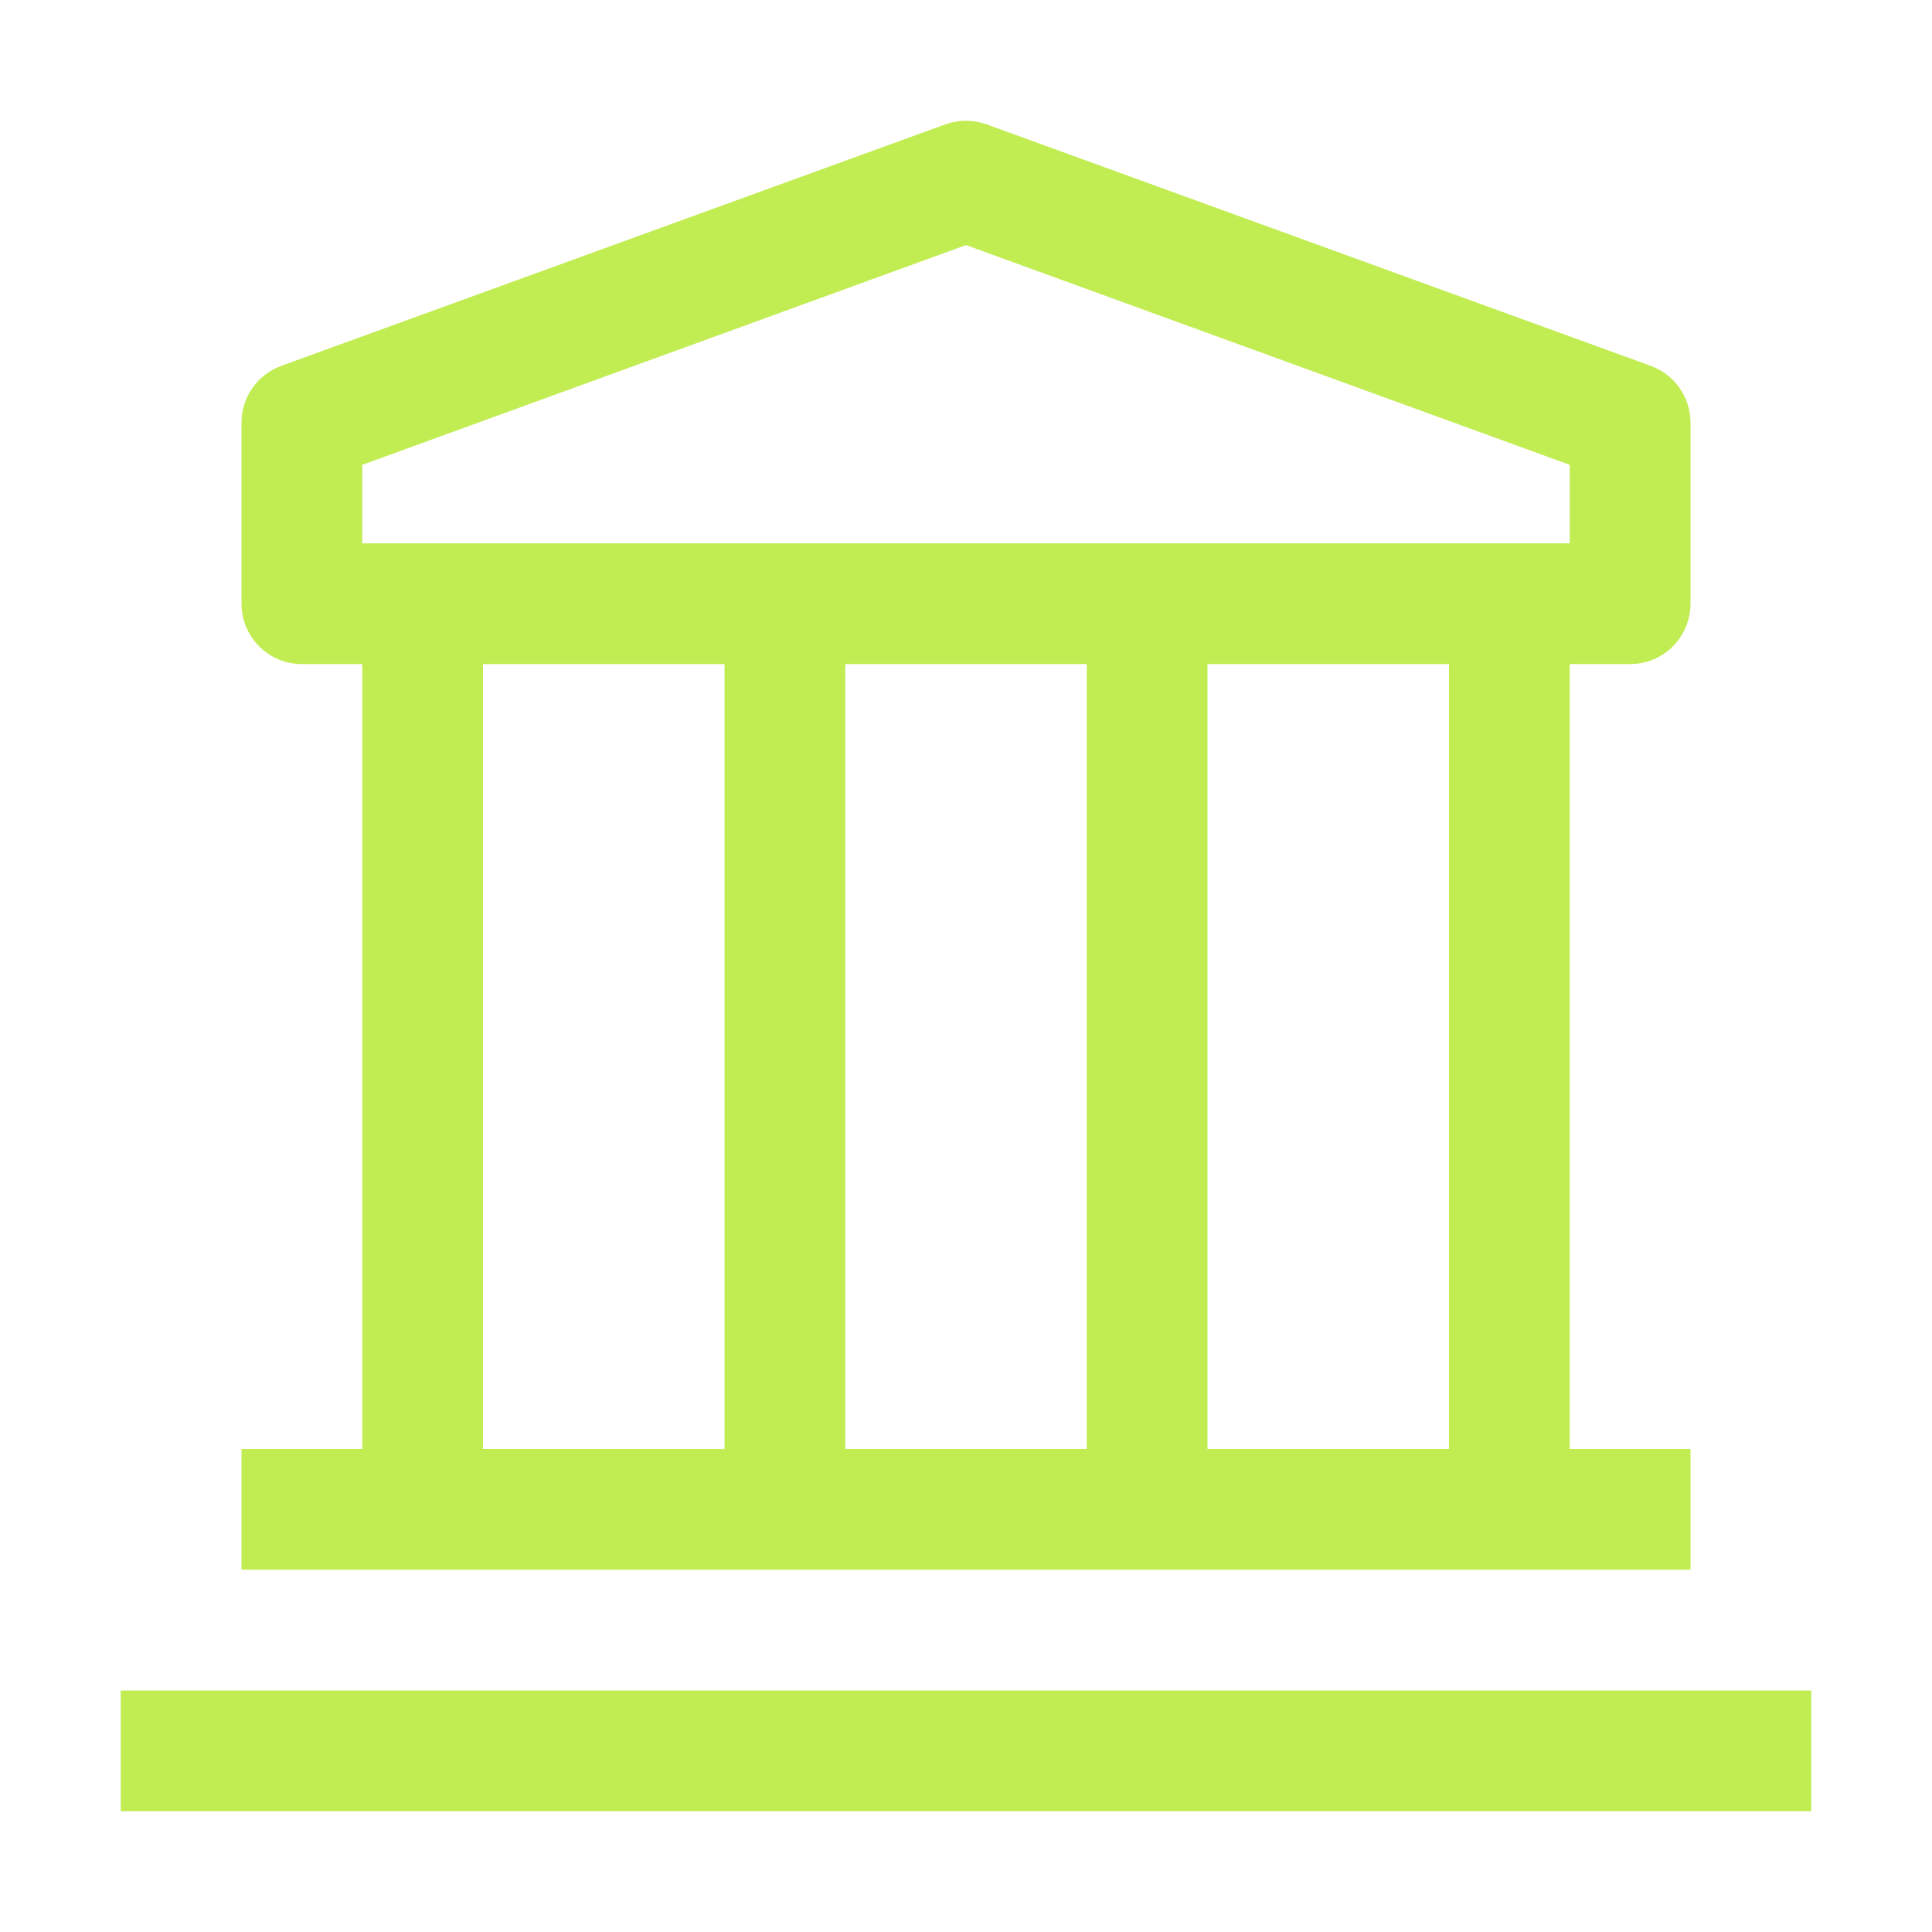
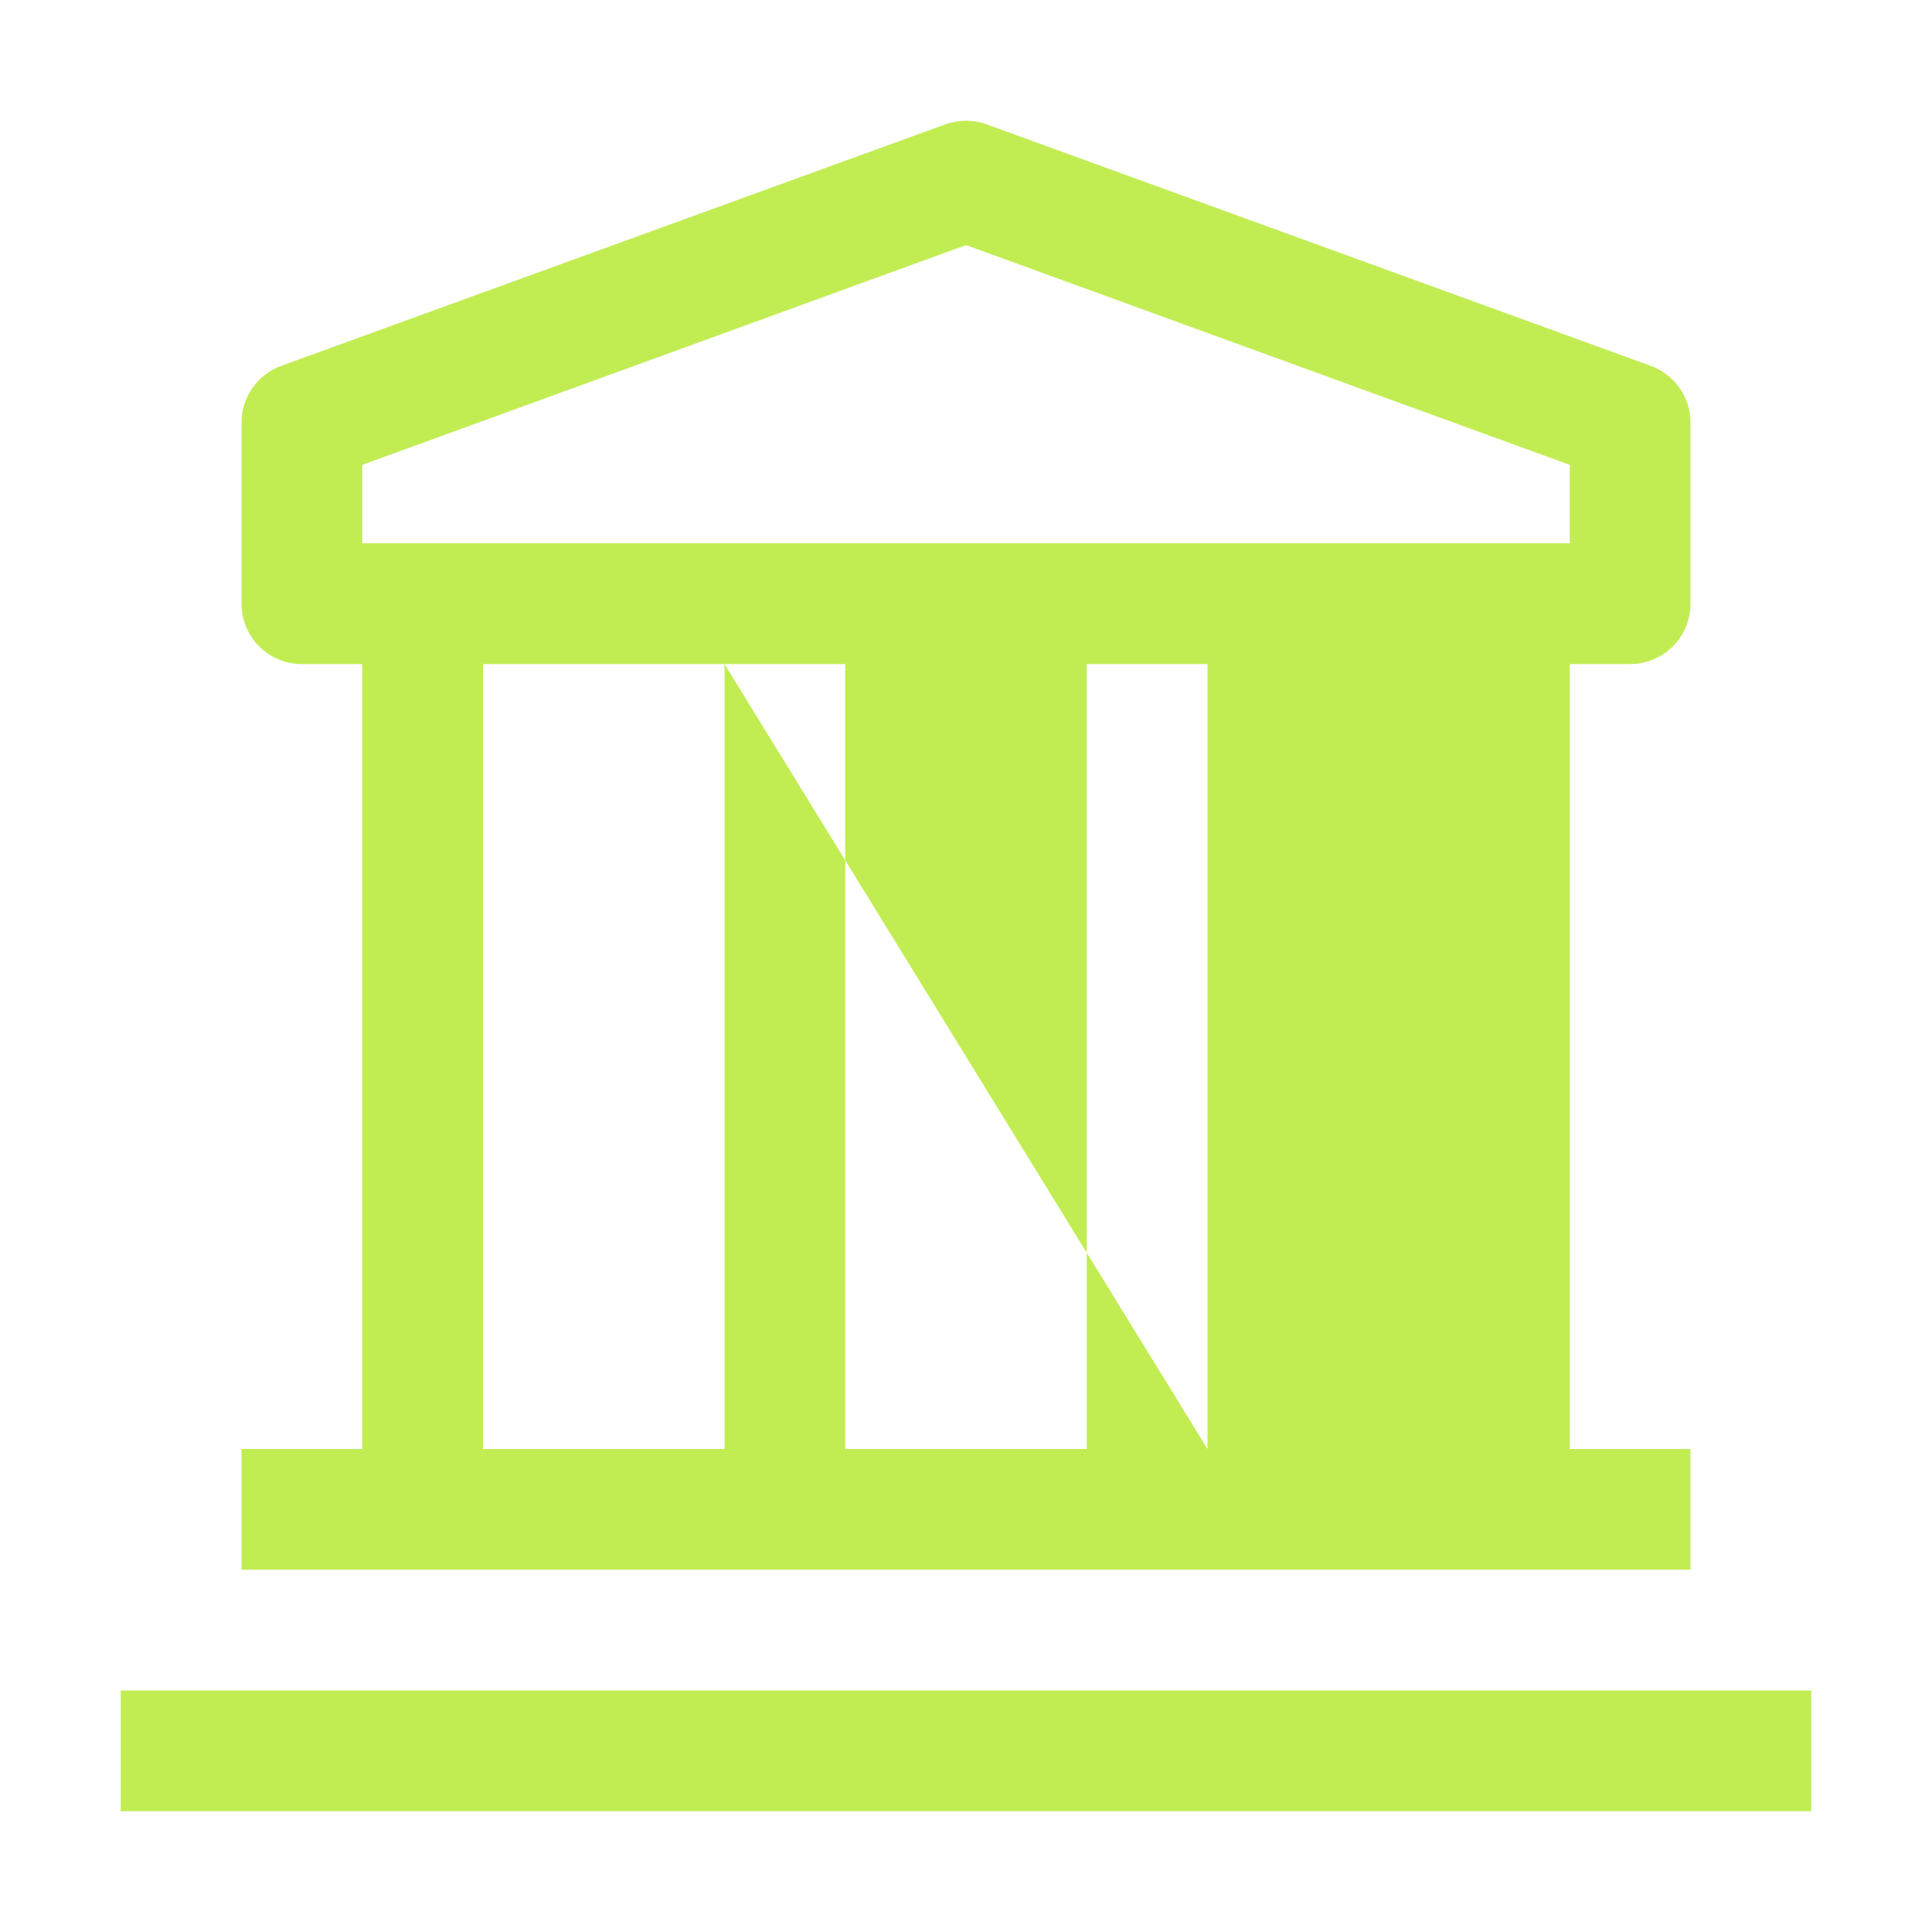
<svg xmlns="http://www.w3.org/2000/svg" width="40" height="40" viewBox="0 0 40 40" fill="none">
-   <path fill-rule="evenodd" clip-rule="evenodd" d="M34.634 13.383C34.4 13.618 34.081 13.749 33.75 13.749H32.5V30H35V32.499H5V30H7.5V13.749H6.25C5.918 13.749 5.601 13.618 5.366 13.383C5.132 13.149 5 12.831 5 12.499V8.749C5 8.493 5.079 8.242 5.227 8.032C5.375 7.821 5.583 7.662 5.825 7.574L19.575 2.574C19.85 2.475 20.15 2.475 20.425 2.574L34.175 7.574C34.417 7.662 34.625 7.821 34.773 8.032C34.921 8.242 35 8.493 35 8.749V12.499C35 12.831 34.868 13.149 34.634 13.383ZM20 5.074L7.5 9.624V11.249H32.5V9.624L20 5.074ZM17.5 13.749V30H22.5V13.749H17.5ZM15 13.749H10V30H15V13.749ZM25 30H30V13.749H25V30ZM2.5 37.5V35H37.5V37.5H2.5Z" fill="#C1ED53" />
+   <path fill-rule="evenodd" clip-rule="evenodd" d="M34.634 13.383C34.4 13.618 34.081 13.749 33.75 13.749H32.5V30H35V32.499H5V30H7.5V13.749H6.25C5.918 13.749 5.601 13.618 5.366 13.383C5.132 13.149 5 12.831 5 12.499V8.749C5 8.493 5.079 8.242 5.227 8.032C5.375 7.821 5.583 7.662 5.825 7.574L19.575 2.574C19.85 2.475 20.15 2.475 20.425 2.574L34.175 7.574C34.417 7.662 34.625 7.821 34.773 8.032C34.921 8.242 35 8.493 35 8.749V12.499C35 12.831 34.868 13.149 34.634 13.383ZM20 5.074L7.5 9.624V11.249H32.5V9.624L20 5.074ZM17.5 13.749V30H22.5V13.749H17.5ZM15 13.749H10V30H15V13.749ZH30V13.749H25V30ZM2.5 37.5V35H37.5V37.5H2.5Z" fill="#C1ED53" />
</svg>